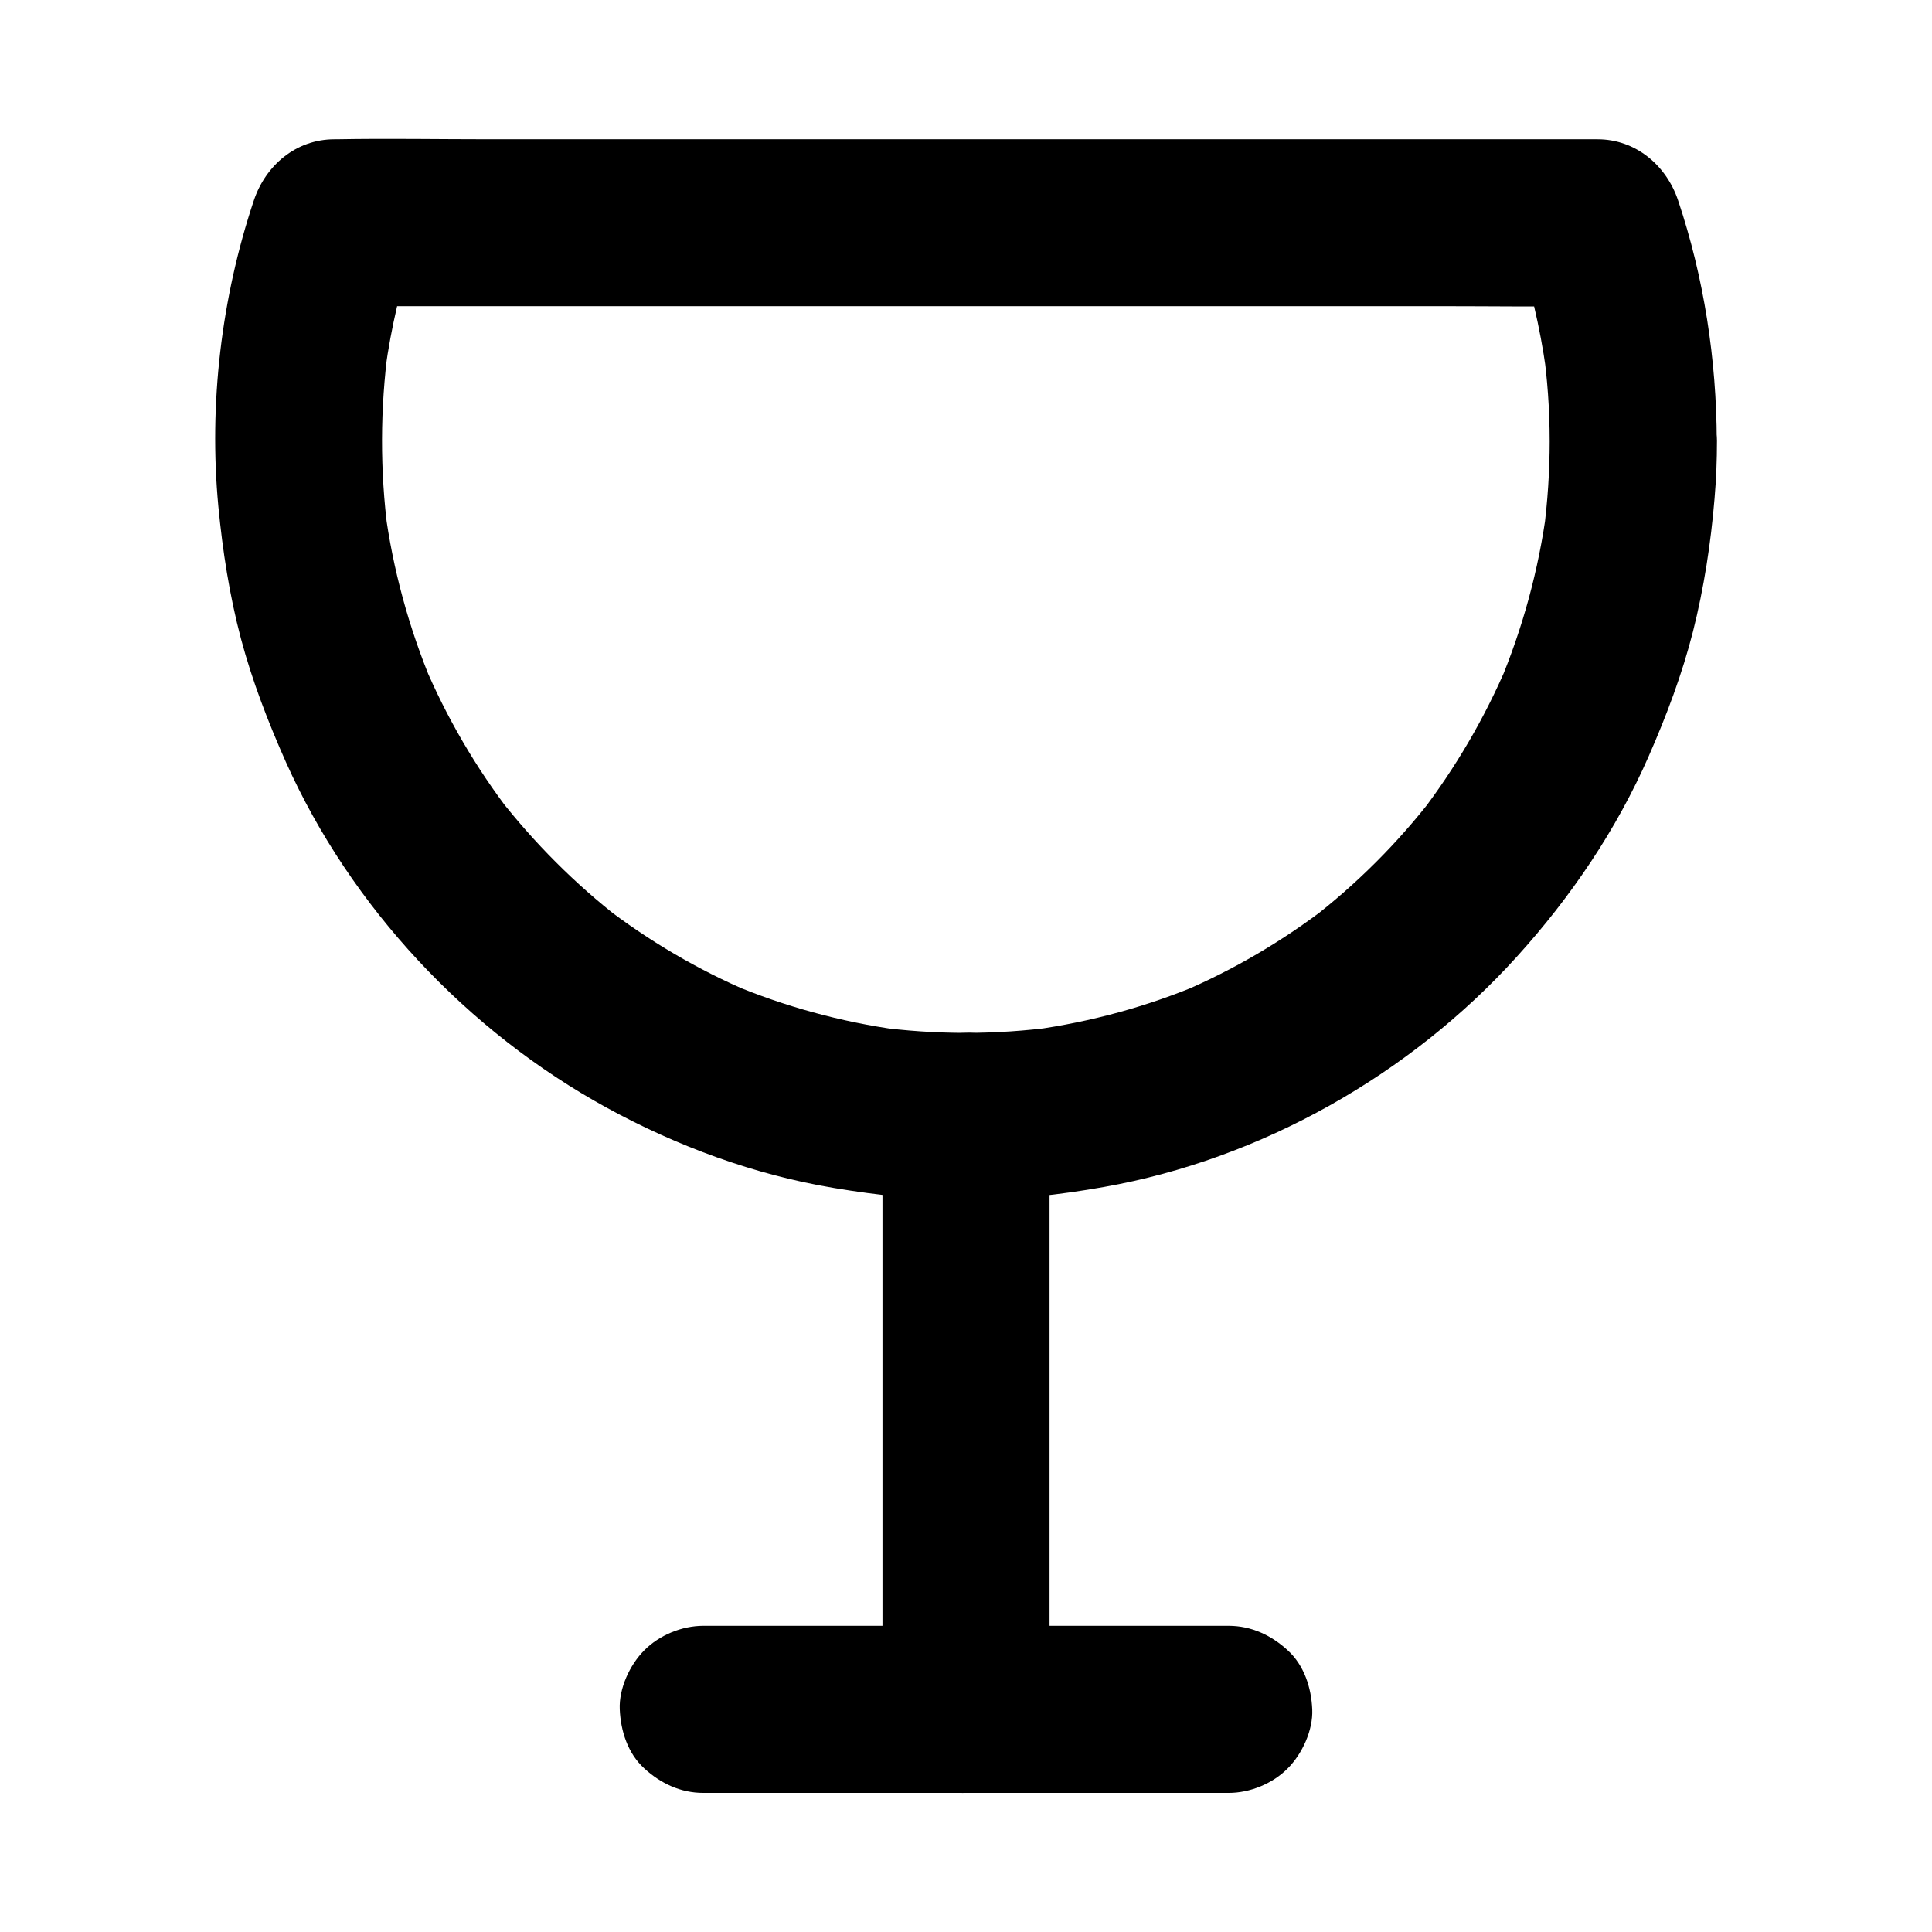
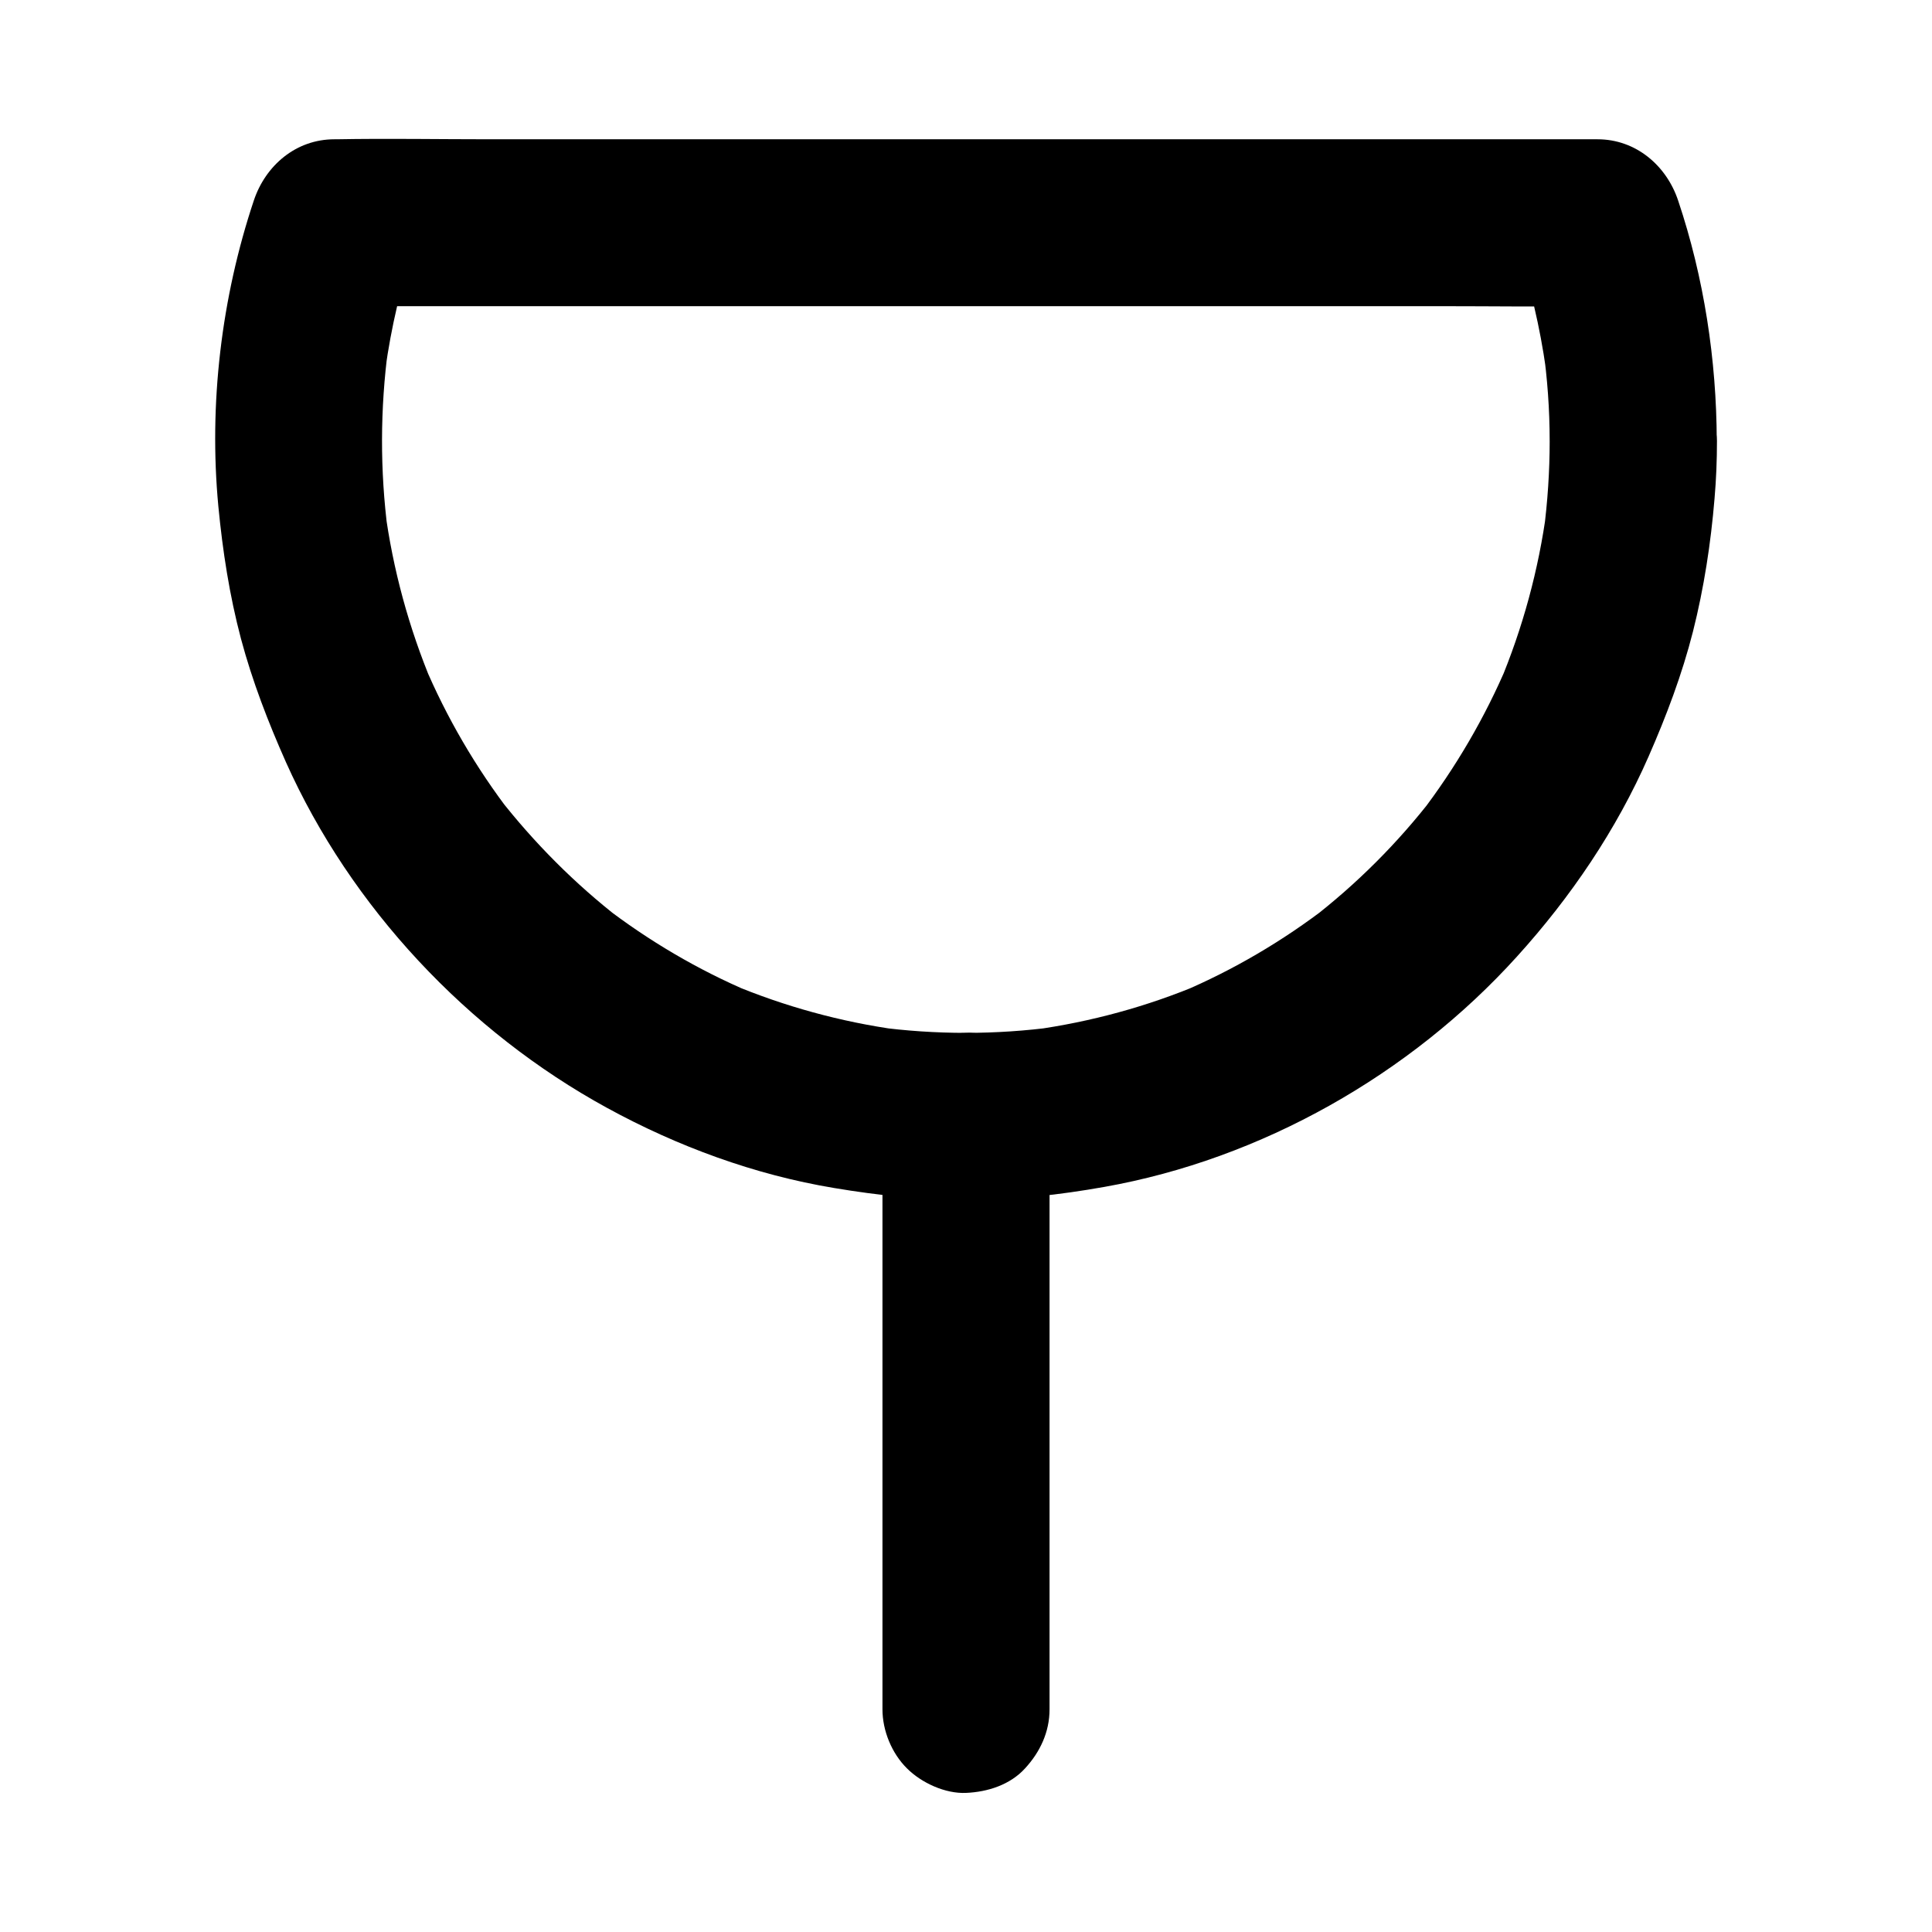
<svg xmlns="http://www.w3.org/2000/svg" fill="#000000" width="800px" height="800px" version="1.1" viewBox="144 144 512 512">
  <g>
    <path d="m554.68 260.86c0 8.07-0.543 16.09-1.574 24.059 0.246-1.969 0.543-3.938 0.789-5.902-2.117 15.891-6.348 31.438-12.547 46.199 0.738-1.77 1.477-3.543 2.215-5.266-6.004 14.168-13.824 27.551-23.223 39.805 1.133-1.477 2.312-3 3.445-4.477-9.348 12.102-20.172 22.926-32.273 32.273 1.477-1.133 3-2.312 4.477-3.445-11.957 9.199-25.043 16.926-38.965 22.828 1.77-0.738 3.543-1.477 5.266-2.215-14.219 6.004-29.176 10.086-44.477 12.203 1.969-0.246 3.938-0.543 5.902-0.789-15.793 2.117-31.785 2.117-47.527 0 1.969 0.246 3.938 0.543 5.902 0.789-15.301-2.117-30.207-6.199-44.477-12.203 1.77 0.738 3.543 1.477 5.266 2.215-13.922-5.902-27.012-13.629-38.965-22.828 1.477 1.133 3 2.312 4.477 3.445-12.055-9.348-22.879-20.223-32.273-32.273 1.133 1.477 2.312 3 3.445 4.477-9.398-12.203-17.219-25.586-23.223-39.805 0.738 1.77 1.477 3.543 2.215 5.266-6.199-14.809-10.43-30.309-12.547-46.199 0.246 1.969 0.543 3.938 0.789 5.902-2.117-16.234-2.066-32.621 0.098-48.855-0.246 1.969-0.543 3.938-0.789 5.902 1.574-11.266 4.133-22.289 7.773-33.062-7.133 5.41-14.219 10.824-21.352 16.234h33.504 79.902 96.578 83.492c13.578 0 27.16 0.195 40.738 0h0.543c-7.133-5.41-14.219-10.824-21.352-16.234 3.59 10.773 6.199 21.844 7.773 33.062-0.246-1.969-0.543-3.938-0.789-5.902 1.172 8.219 1.762 16.484 1.762 24.797 0 5.707 2.461 11.609 6.496 15.645 3.836 3.836 10.137 6.742 15.645 6.496 5.707-0.246 11.66-2.117 15.645-6.496 3.984-4.328 6.496-9.645 6.496-15.645-0.051-21.5-3.394-43.344-10.234-63.715-3.102-9.297-11.219-16.234-21.352-16.234h-33.504-79.902-96.578-83.492c-13.578 0-27.16-0.246-40.738 0h-0.543c-10.184 0-18.254 6.938-21.352 16.234-8.609 25.781-11.957 53.922-9.398 81.031 1.133 11.809 2.953 23.617 6.004 35.129 3 11.219 7.184 22.043 11.906 32.668 17.219 38.473 48.117 71.391 85.066 91.609 18.695 10.234 39.164 17.762 60.223 21.254 11.758 1.969 23.715 3.246 35.672 3.199 12.055-0.051 24.059-1.379 35.918-3.492 41.625-7.379 81.082-29.766 109.37-61.059 14.27-15.742 26.371-33.605 34.883-53.039 4.723-10.773 8.855-21.695 11.758-33.113 2.902-11.512 4.723-23.371 5.707-35.227 0.441-5.066 0.641-10.137 0.641-15.254 0-5.656-2.461-11.66-6.496-15.645-3.836-3.836-10.137-6.742-15.645-6.496-12.059 0.551-22.195 9.703-22.195 22.148z" />
    <path d="m422.14 597v-53.43-84.426-19.285c0-5.656-2.461-11.66-6.496-15.645-3.836-3.836-10.137-6.742-15.645-6.496-5.707 0.246-11.66 2.117-15.645 6.496-3.984 4.324-6.492 9.637-6.492 15.641v53.43 84.426 19.285c0 5.656 2.461 11.66 6.496 15.645 3.836 3.836 10.137 6.742 15.645 6.496 5.707-0.246 11.66-2.117 15.645-6.496 3.984-4.324 6.492-9.637 6.492-15.641z" />
-     <path d="m330.38 619.14h47.133 75.031 17.074c5.656 0 11.66-2.461 15.645-6.496 3.836-3.836 6.742-10.137 6.496-15.645-0.246-5.707-2.117-11.66-6.496-15.645-4.328-3.984-9.645-6.496-15.645-6.496h-47.133-75.031-17.074c-5.656 0-11.66 2.461-15.645 6.496-3.836 3.836-6.742 10.137-6.496 15.645 0.246 5.707 2.117 11.66 6.496 15.645 4.328 3.984 9.645 6.496 15.645 6.496z" />
  </g>
</svg>